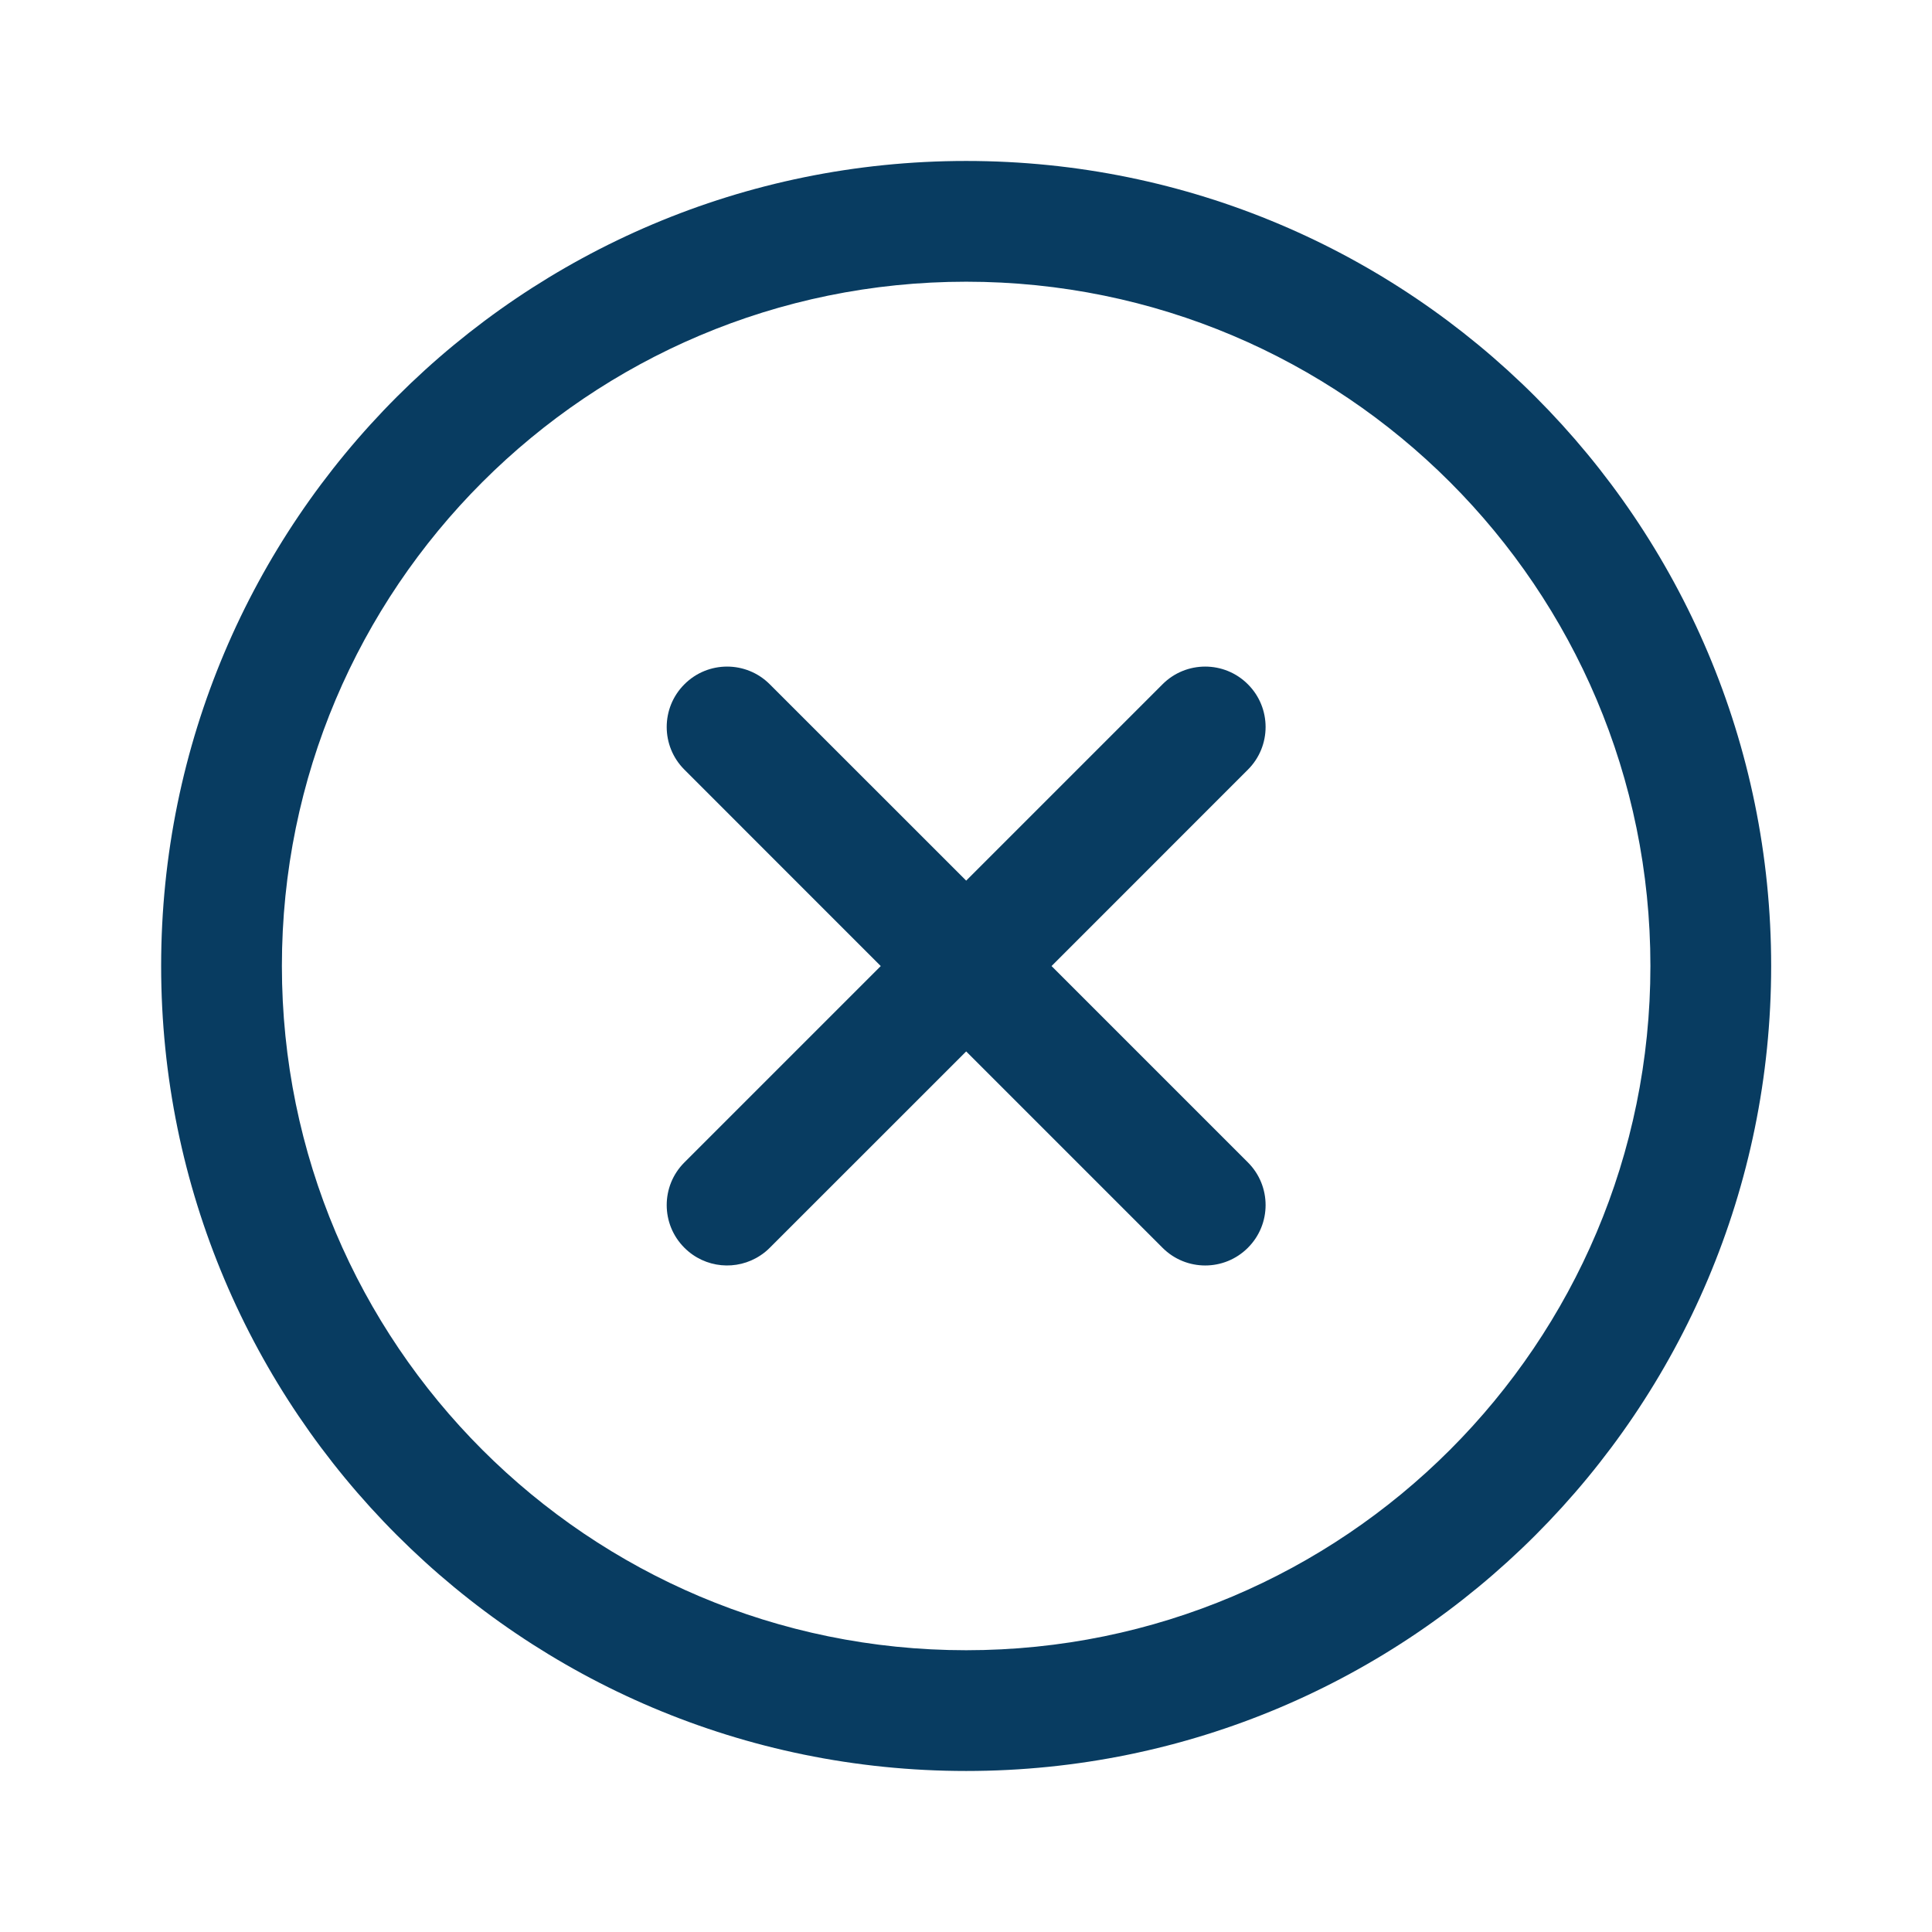
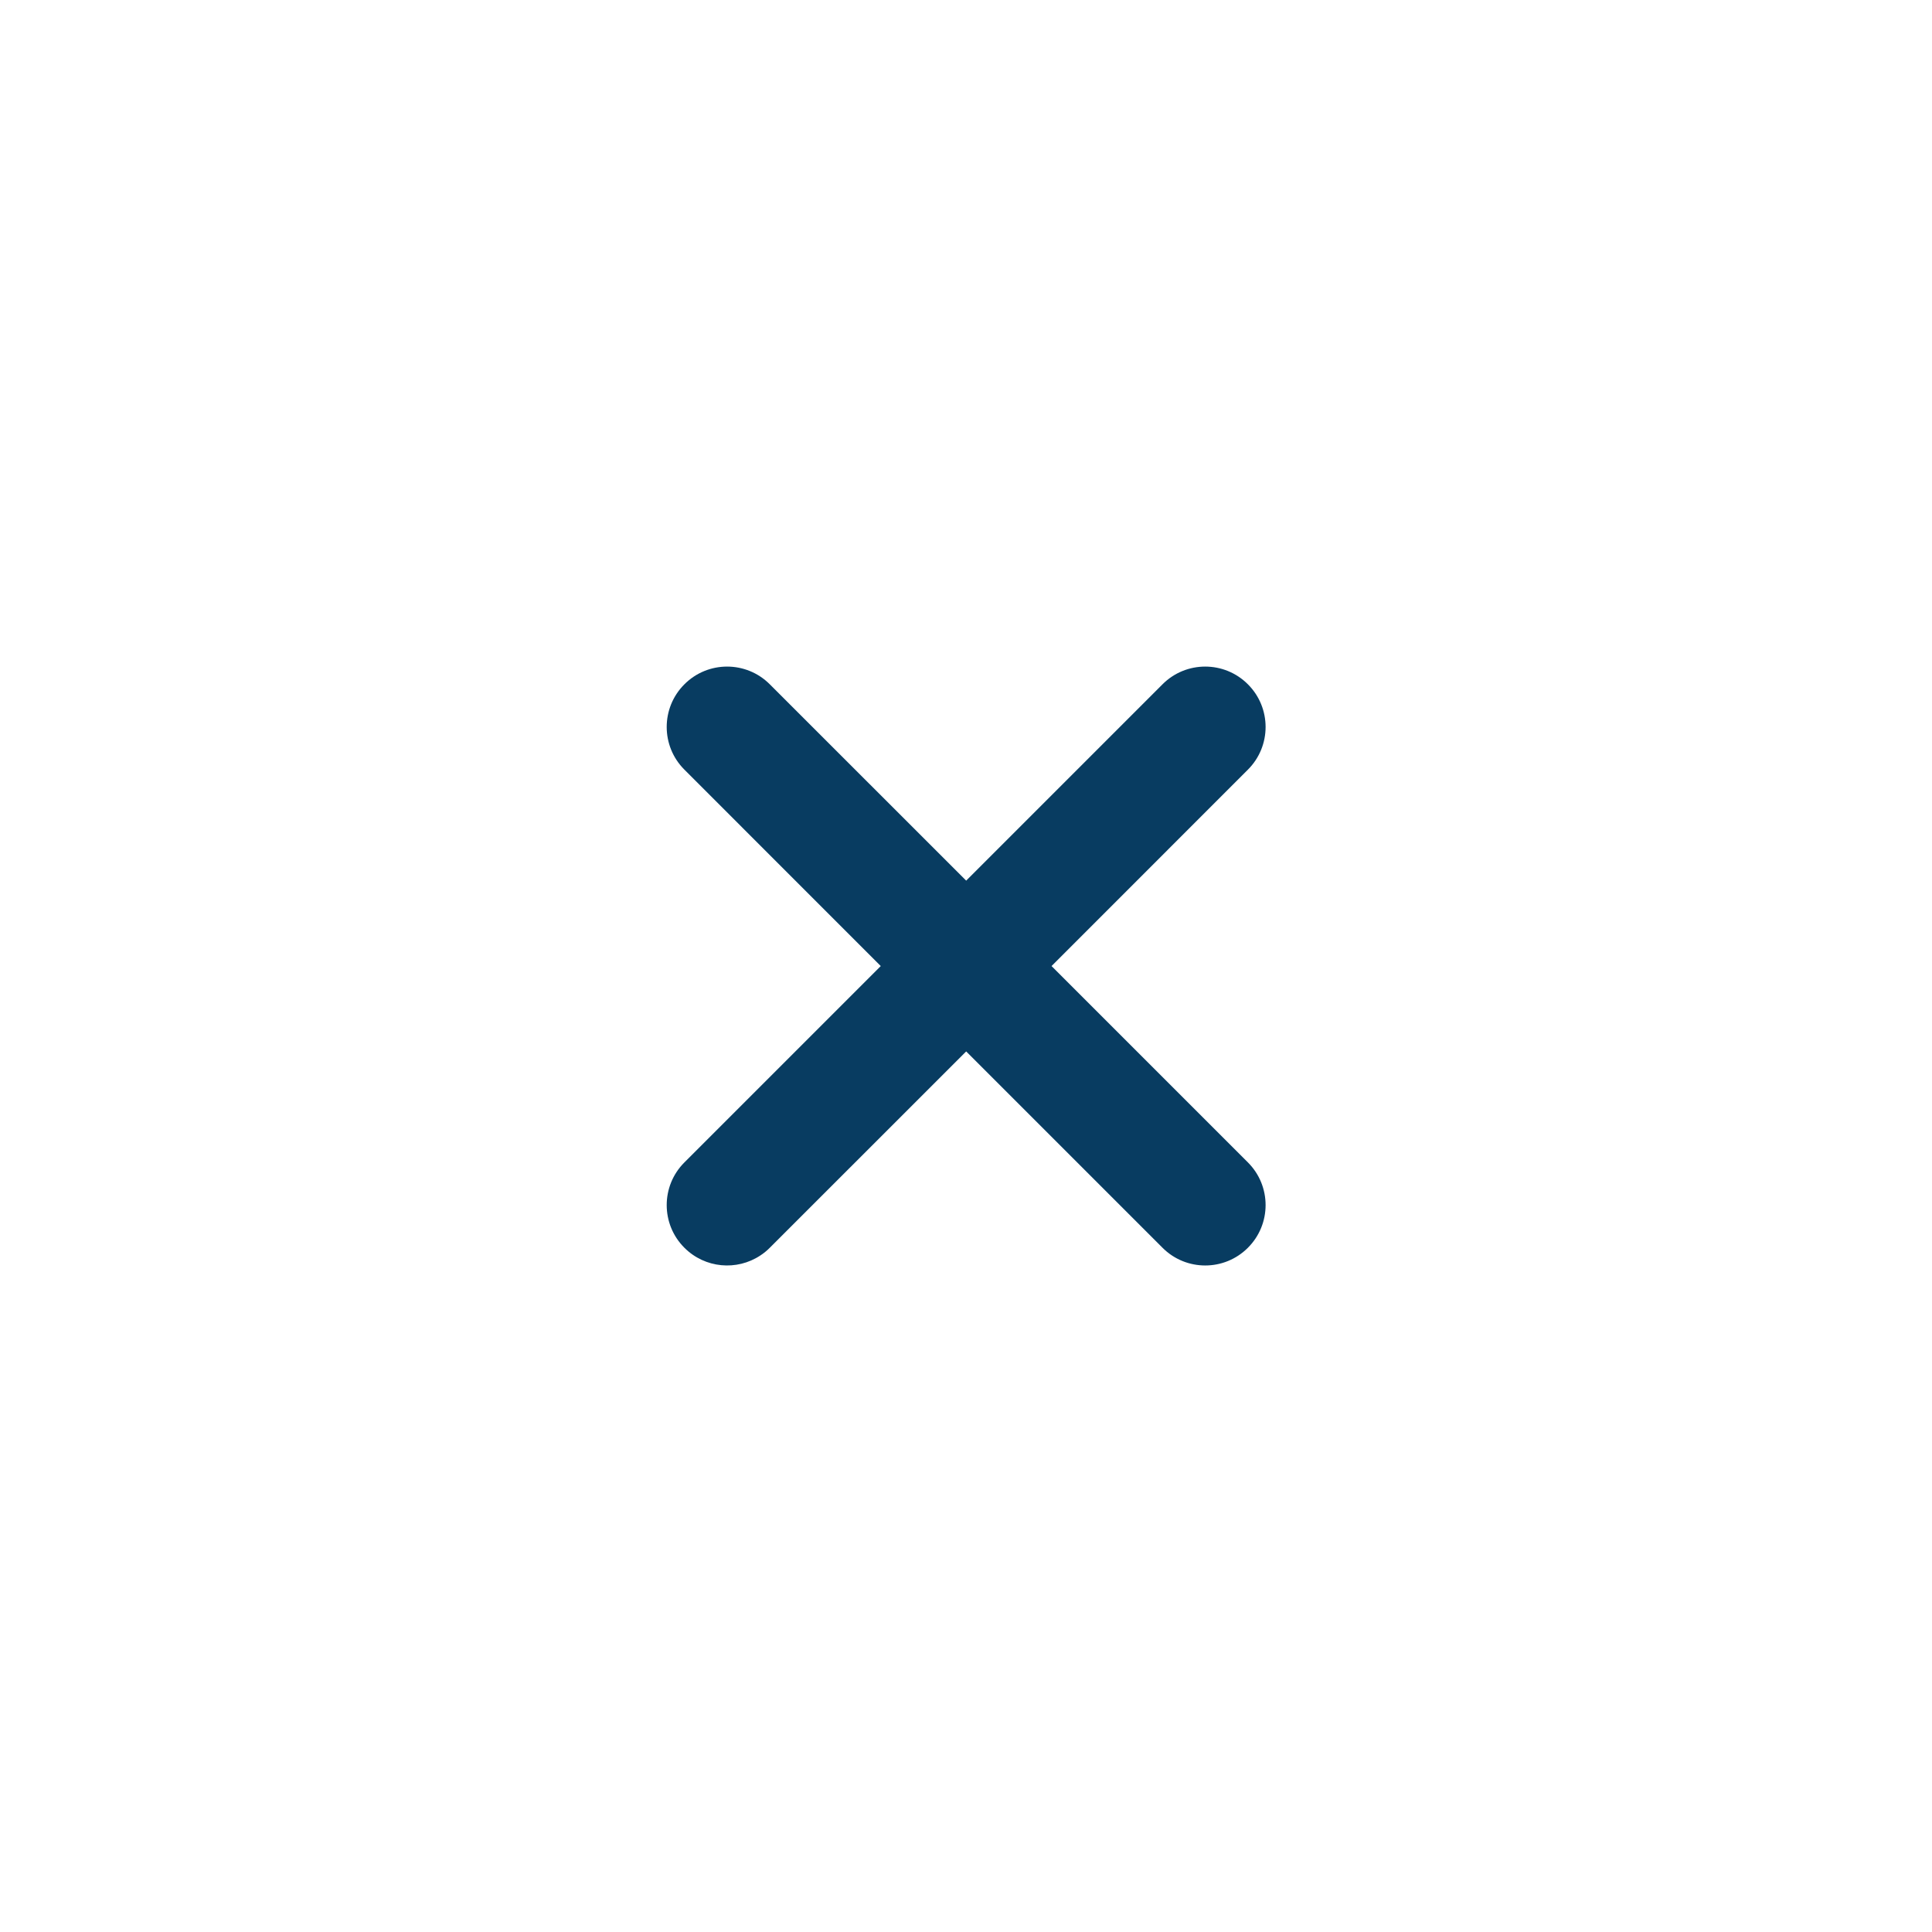
<svg xmlns="http://www.w3.org/2000/svg" width="32" height="32" viewBox="0 0 32 32" fill="none">
  <path d="M11.336 11.334C11.726 10.943 12.36 10.943 12.75 11.334L16.003 14.586L19.255 11.334C19.645 10.943 20.279 10.943 20.669 11.334C21.06 11.724 21.06 12.358 20.669 12.748L17.417 16.001L20.669 19.253C21.06 19.643 21.06 20.277 20.669 20.667C20.279 21.058 19.645 21.058 19.255 20.667L16.003 17.415L12.75 20.667C12.701 20.716 12.649 20.759 12.593 20.795C12.205 21.052 11.678 21.009 11.336 20.667C10.945 20.277 10.945 19.643 11.336 19.253L14.588 16.001L11.336 12.748C10.945 12.358 10.945 11.724 11.336 11.334Z" fill="#083C61" />
-   <path fill-rule="evenodd" clip-rule="evenodd" d="M29.336 15.999C29.336 23.363 23.367 29.333 16.003 29.333C8.639 29.333 2.669 23.363 2.669 15.999C2.669 8.636 8.639 2.666 16.003 2.666C23.367 2.666 29.336 8.636 29.336 15.999ZM27.336 15.999C27.336 22.259 22.262 27.333 16.003 27.333C9.744 27.333 4.669 22.259 4.669 15.999C4.669 9.74 9.744 4.666 16.003 4.666C22.262 4.666 27.336 9.74 27.336 15.999Z" fill="#083C61" />
</svg>